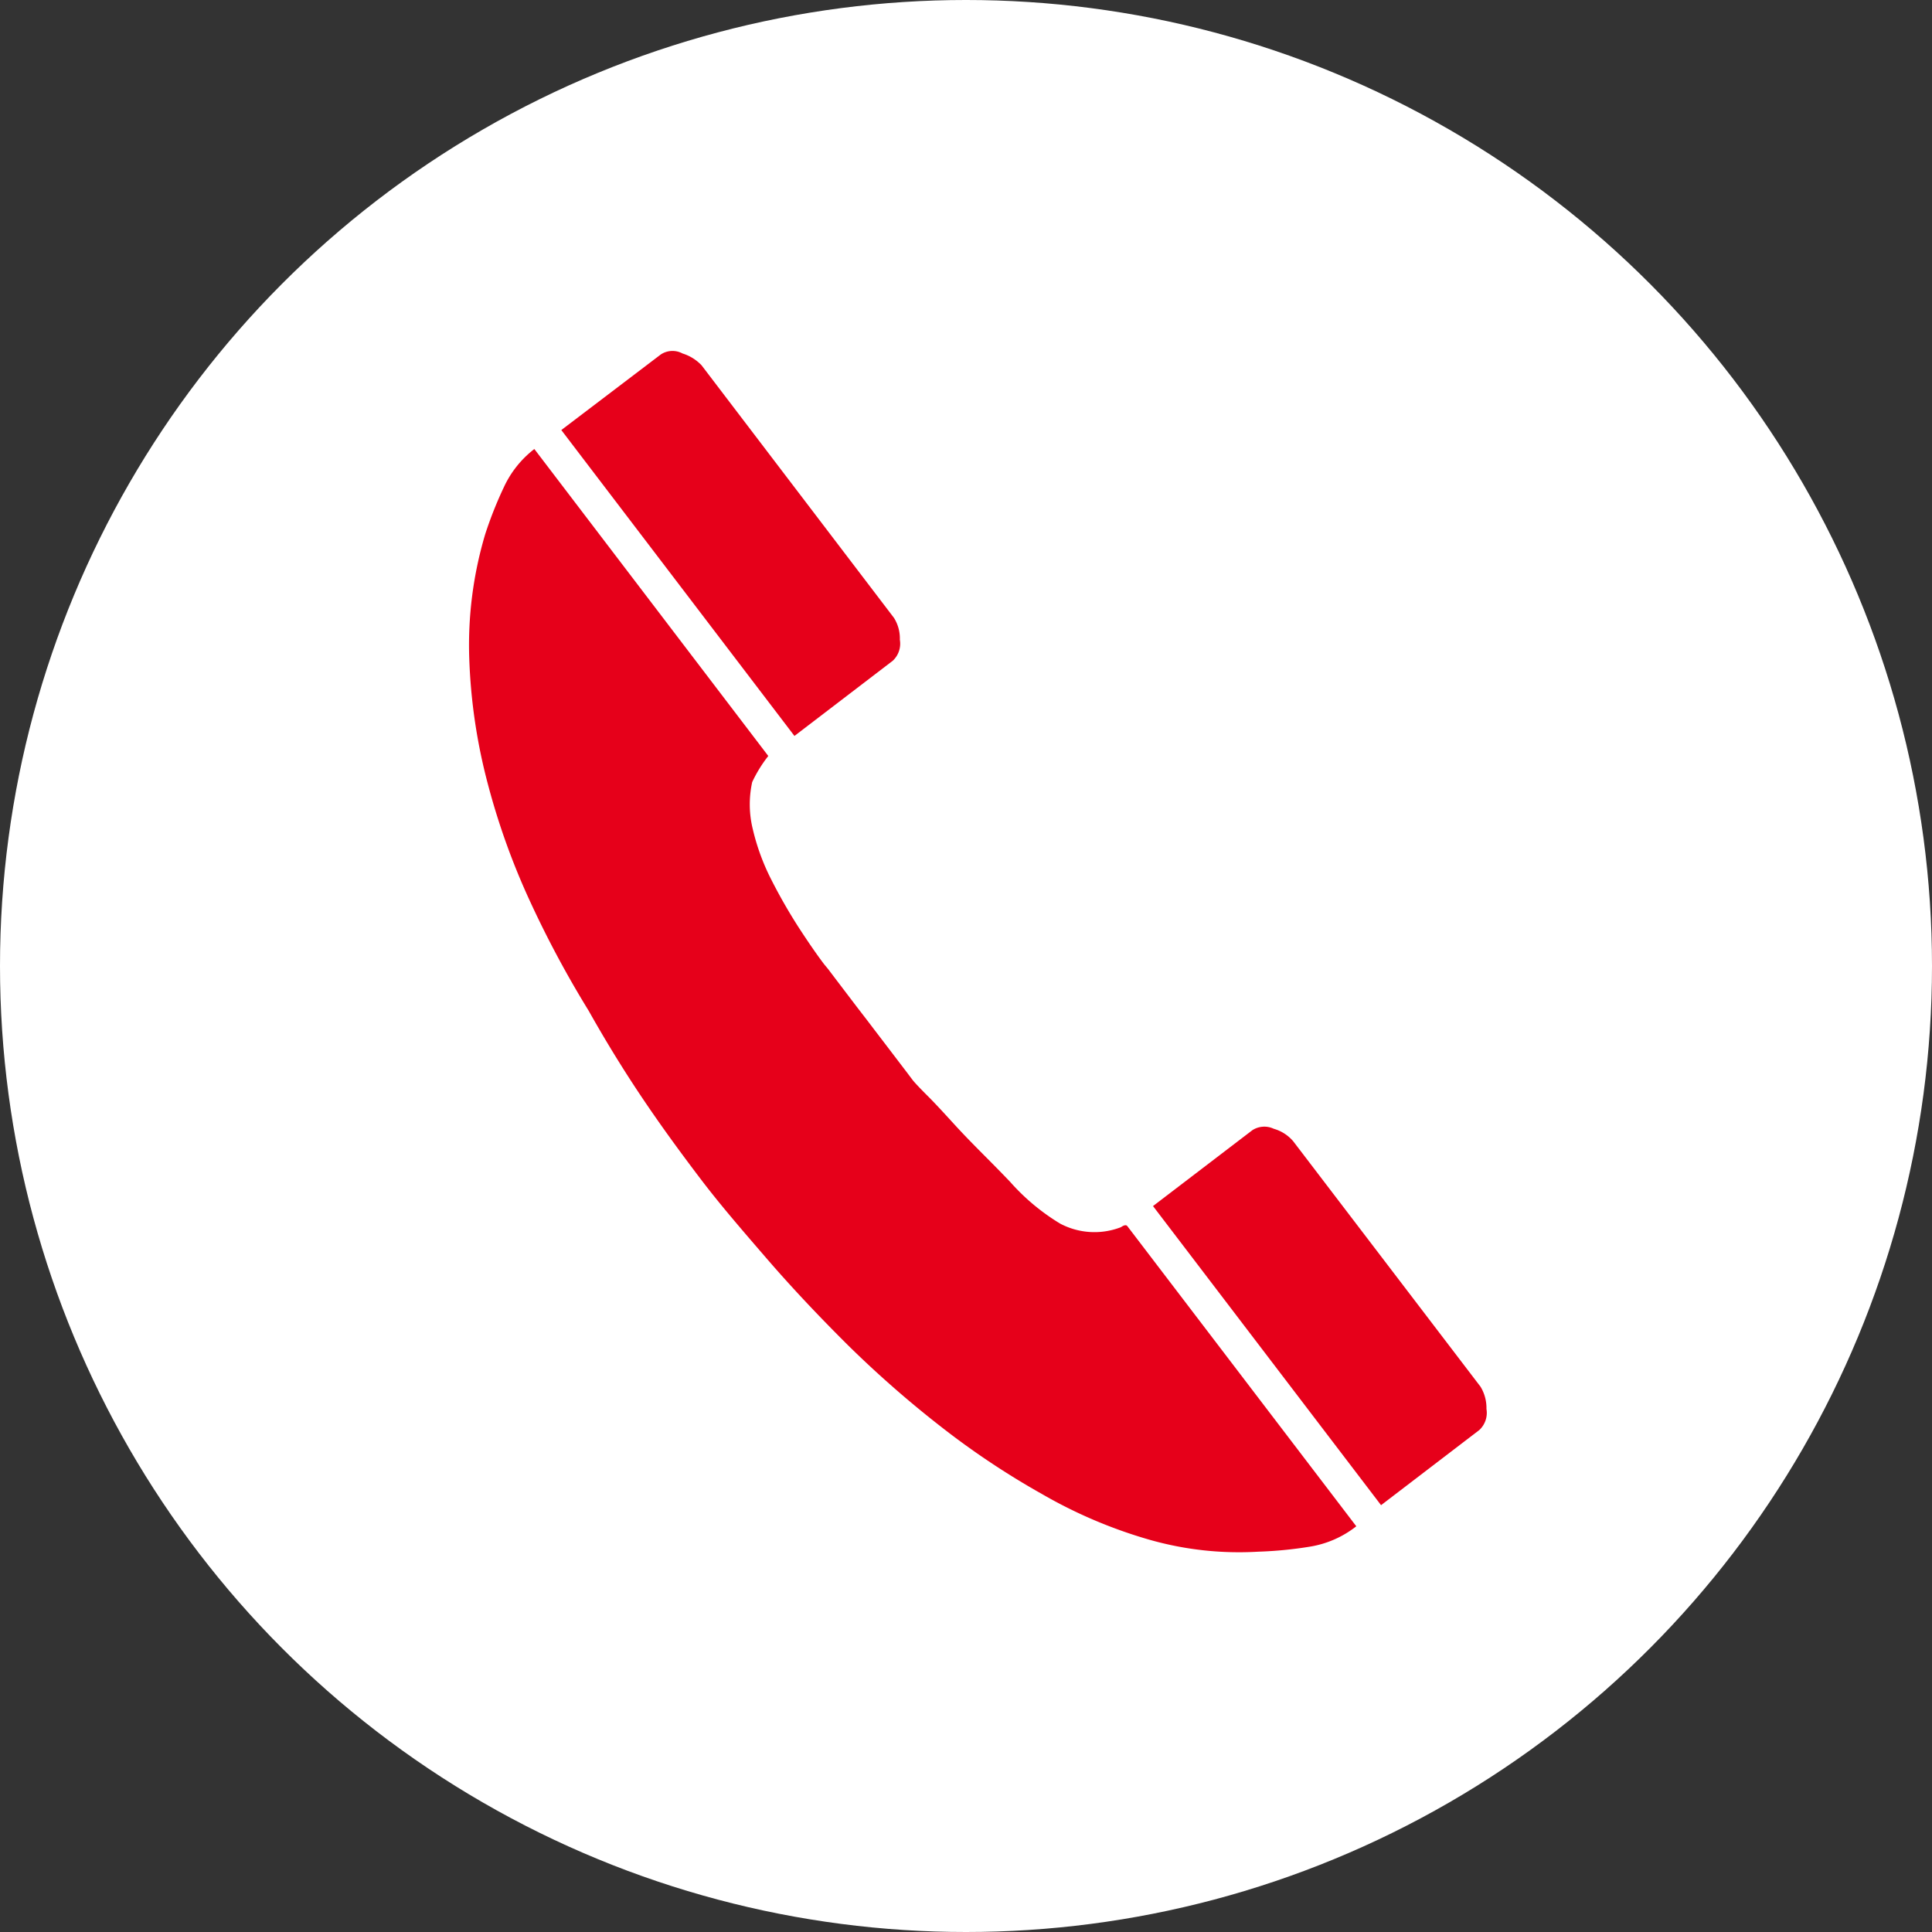
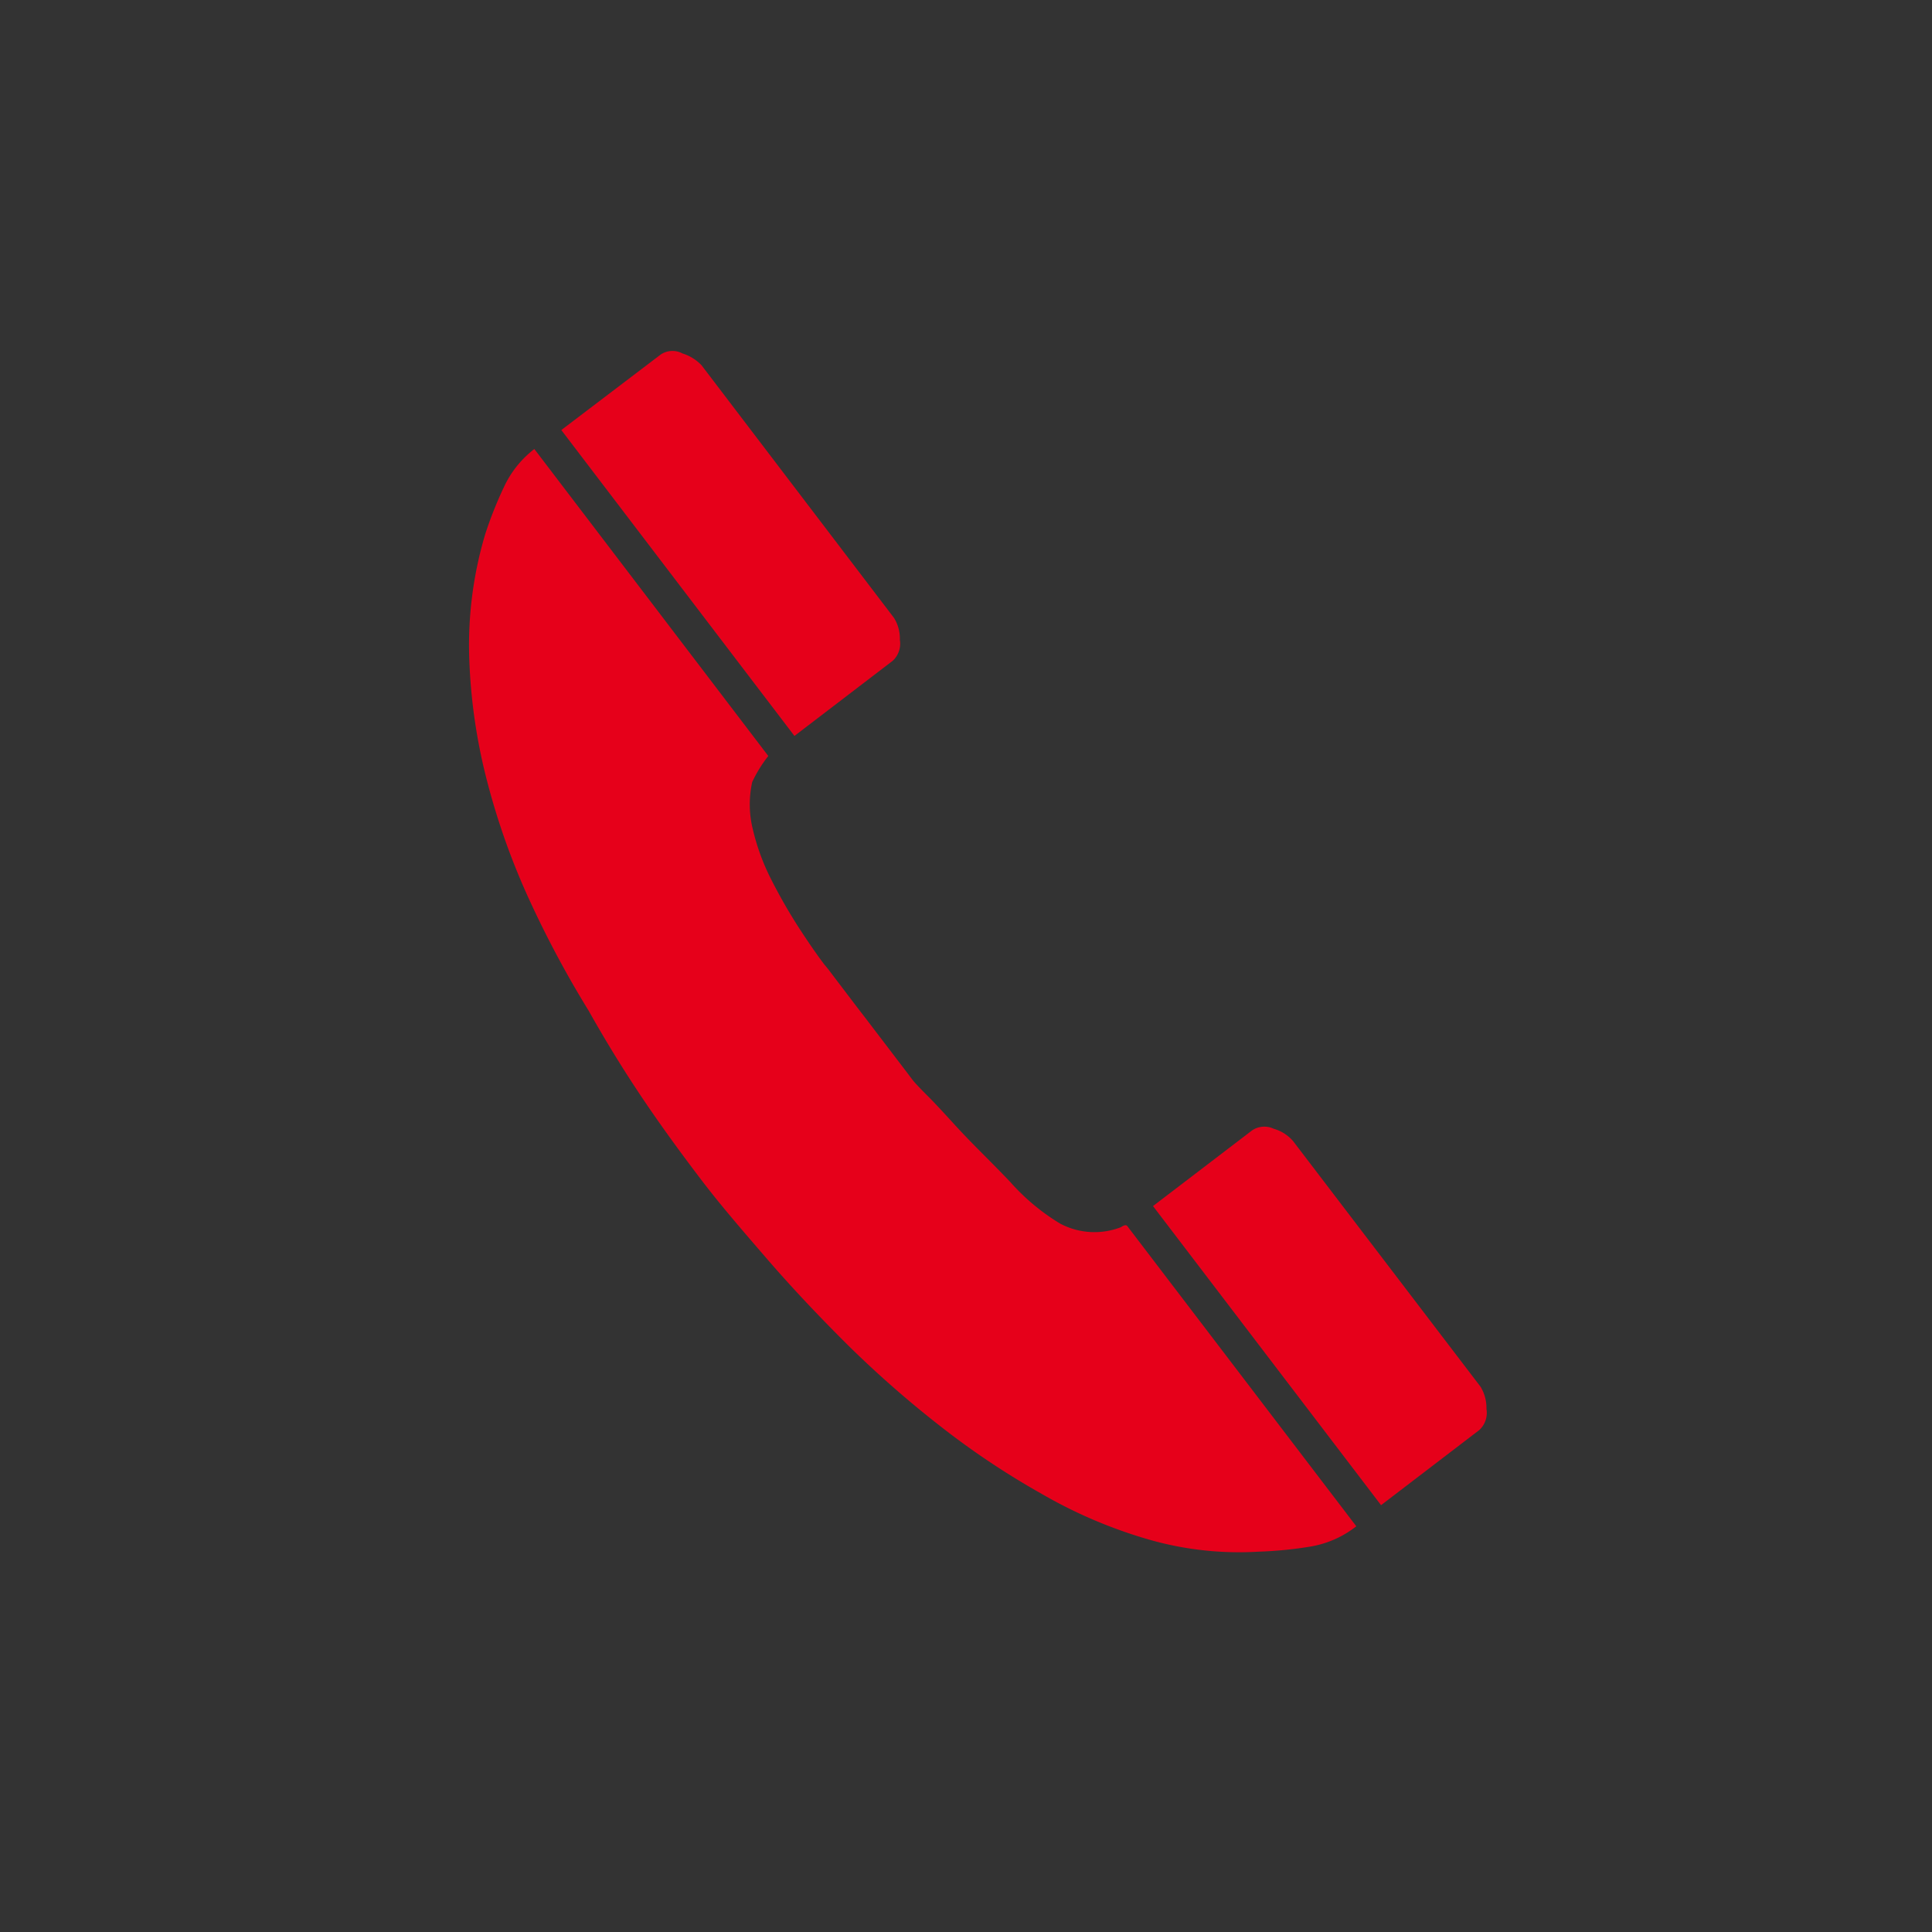
<svg xmlns="http://www.w3.org/2000/svg" width="54" height="54" viewBox="0 0 54 54">
  <rect x="0" y="0" width="54" height="54" fill="#333333" stroke="none" />
-   <circle cx="27" cy="27" r="27" fill="#fff" />
  <path data-name="Shape 3886 542" d="M19.573 32.94c-.57-.75-1.109-1.49-1.62-2.25s-1.011-1.57-1.5-2.44a28.848 28.848 0 01-1.621-3.02 19.841 19.841 0 01-1.2-3.33 15.731 15.731 0 01-.516-3.49 10.84 10.84 0 01.446-3.48 10.97 10.97 0 01.52-1.31 2.856 2.856 0 01.853-1.07l6.539 8.58a3.725 3.725 0 00-.45.73 2.9 2.9 0 00.018 1.32 6.2 6.2 0 00.513 1.4 15.083 15.083 0 00.754 1.32c.266.41.512.77.733 1.06l.1.12.212.28.593.78.285.37.213.28.26.34.663.87.143.19c.047.06.185.21.416.44s.485.51.769.82.571.6.86.89.512.52.675.69a6.016 6.016 0 001.4 1.17 2.048 2.048 0 001.7.1c.086-.06.146-.07.178-.03l6.4 8.39a2.822 2.822 0 01-1.3.57 11.136 11.136 0 01-1.439.14 9.131 9.131 0 01-3.063-.34 13.358 13.358 0 01-2.981-1.27 22.309 22.309 0 01-2.834-1.89 29.914 29.914 0 01-2.59-2.27c-.815-.81-1.57-1.61-2.261-2.41s-1.331-1.54-1.868-2.25zm-3.884-20.92l2.777-2.11a.59.59 0 01.611-.03 1.24 1.24 0 01.532.33l5.378 7.06a1.08 1.08 0 01.164.61.652.652 0 01-.2.59l-2.746 2.1zm16.538 21.69l2.776-2.12a.616.616 0 01.6-.04 1.109 1.109 0 01.544.35l5.235 6.86a1.144 1.144 0 01.165.62.654.654 0 01-.2.59l-2.746 2.1z" fill="#e6001a" fill-rule="evenodd" />
</svg>